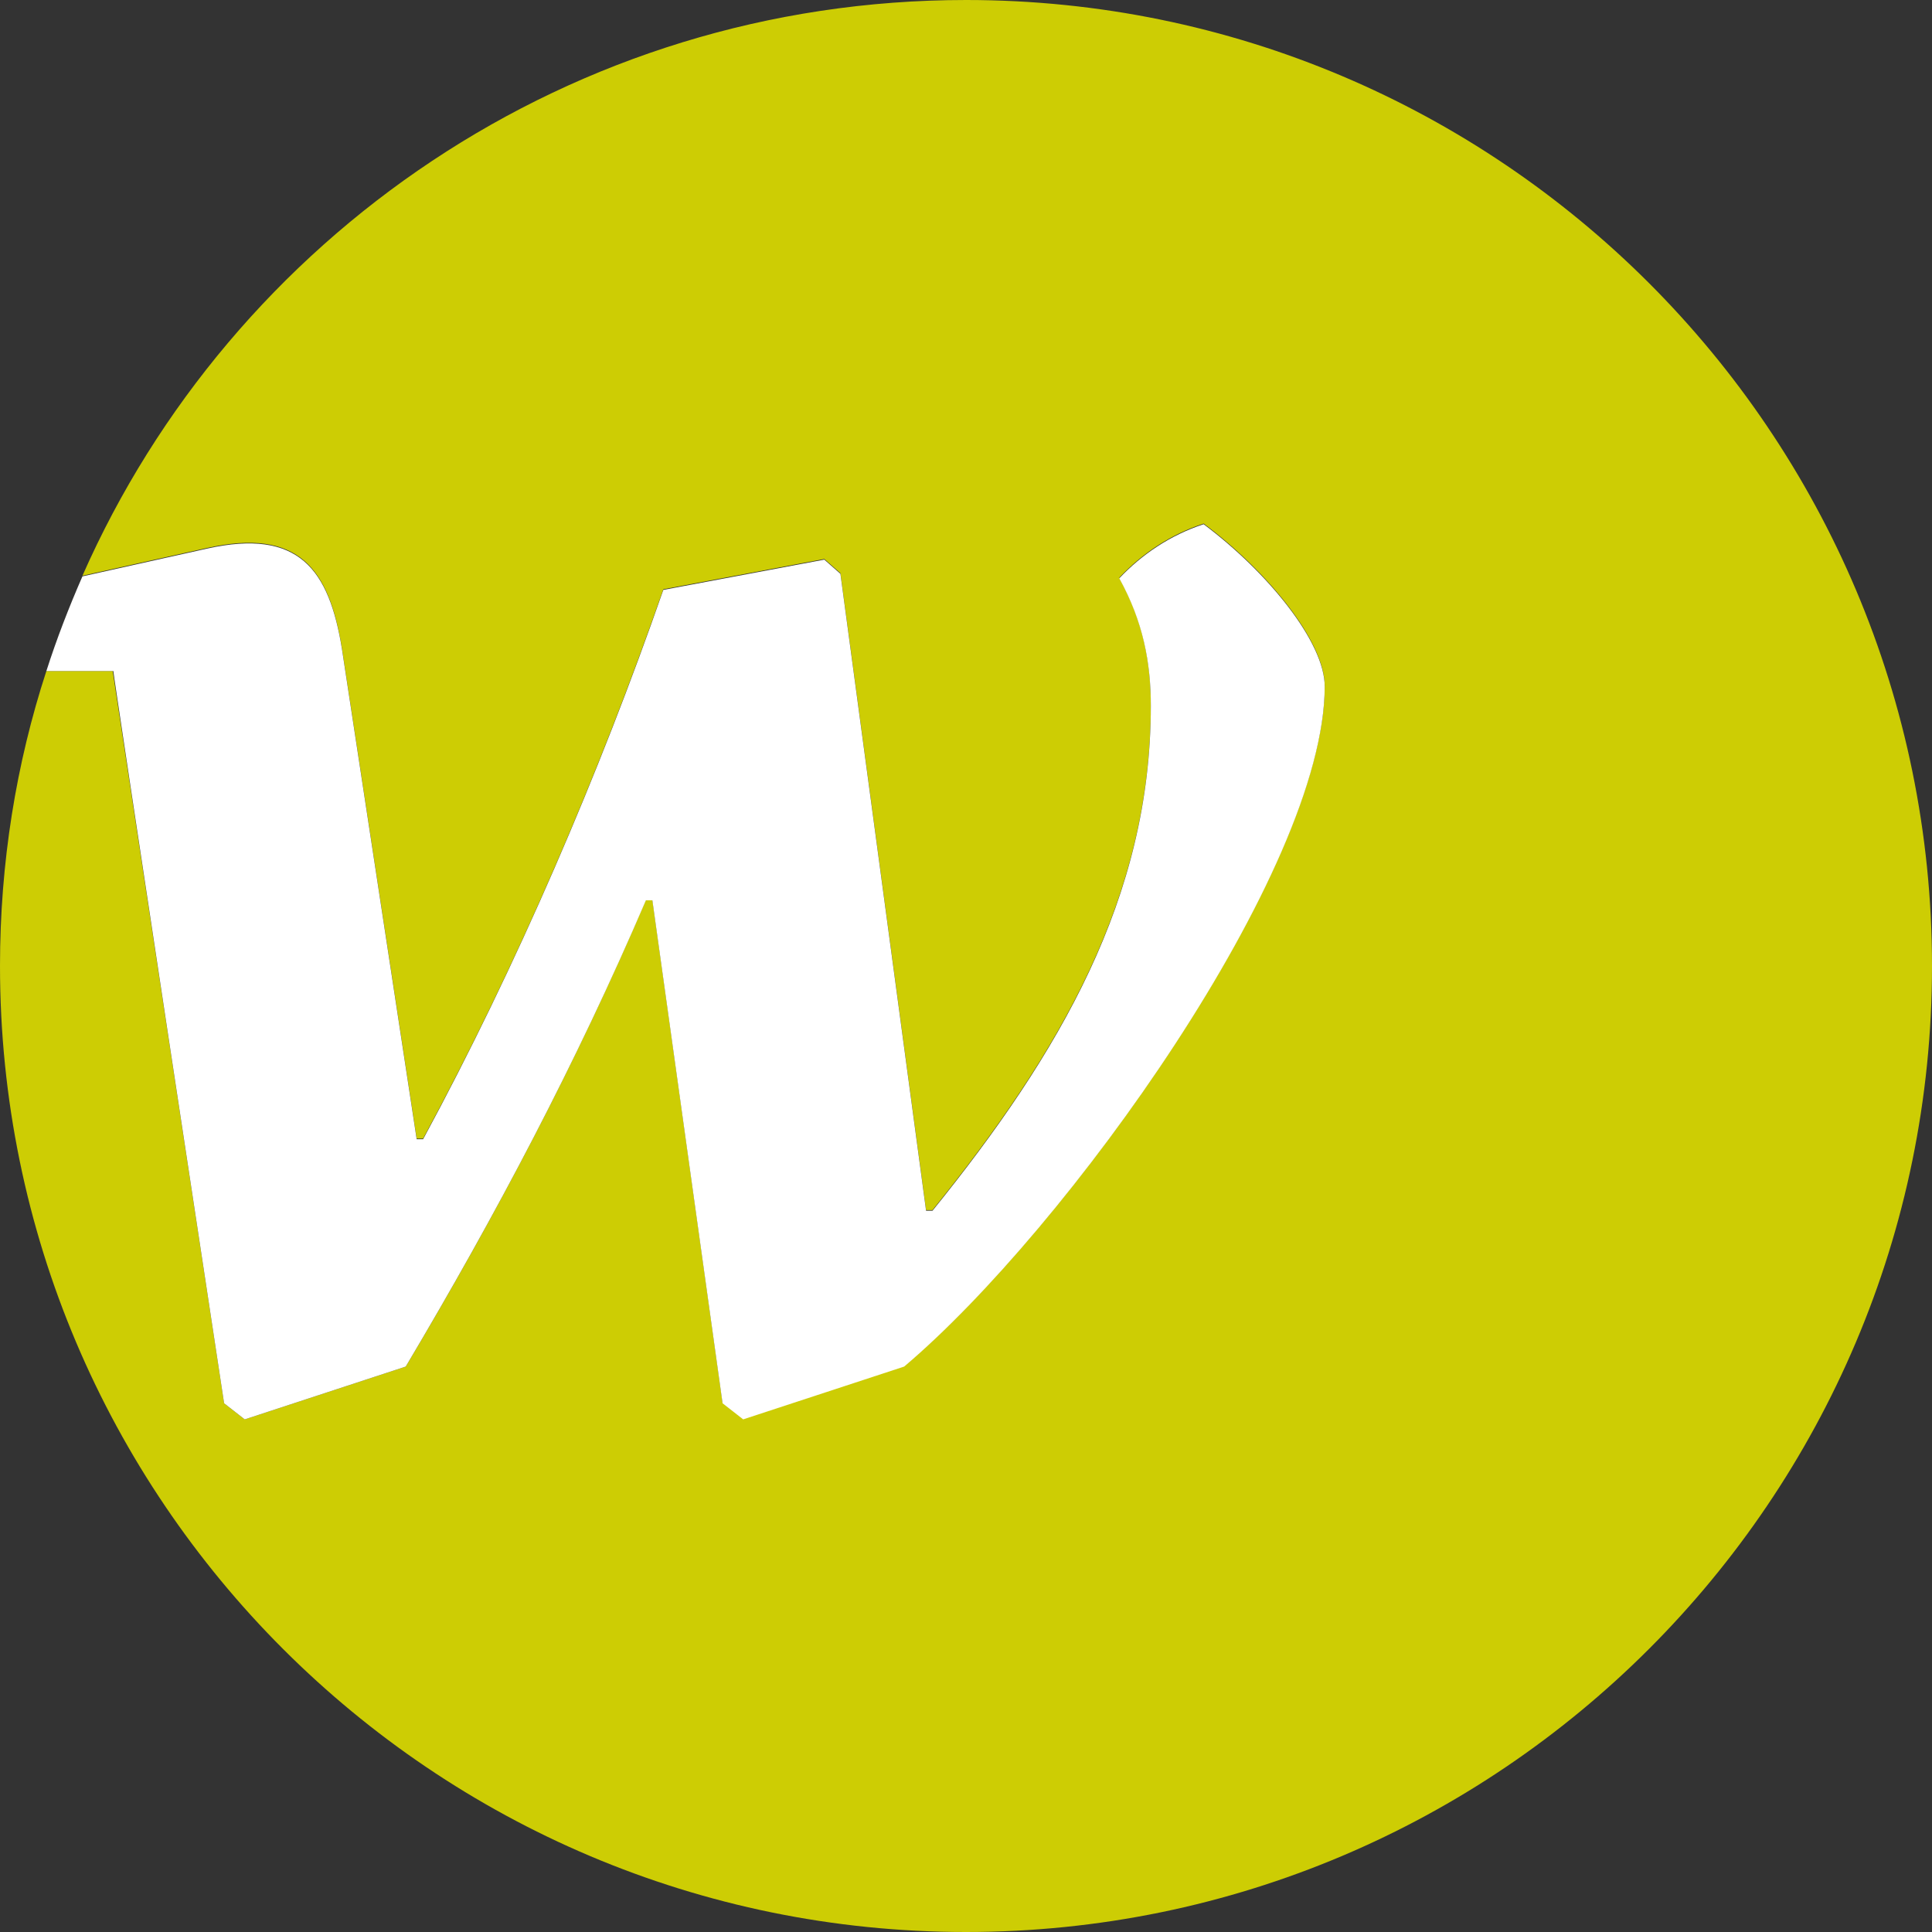
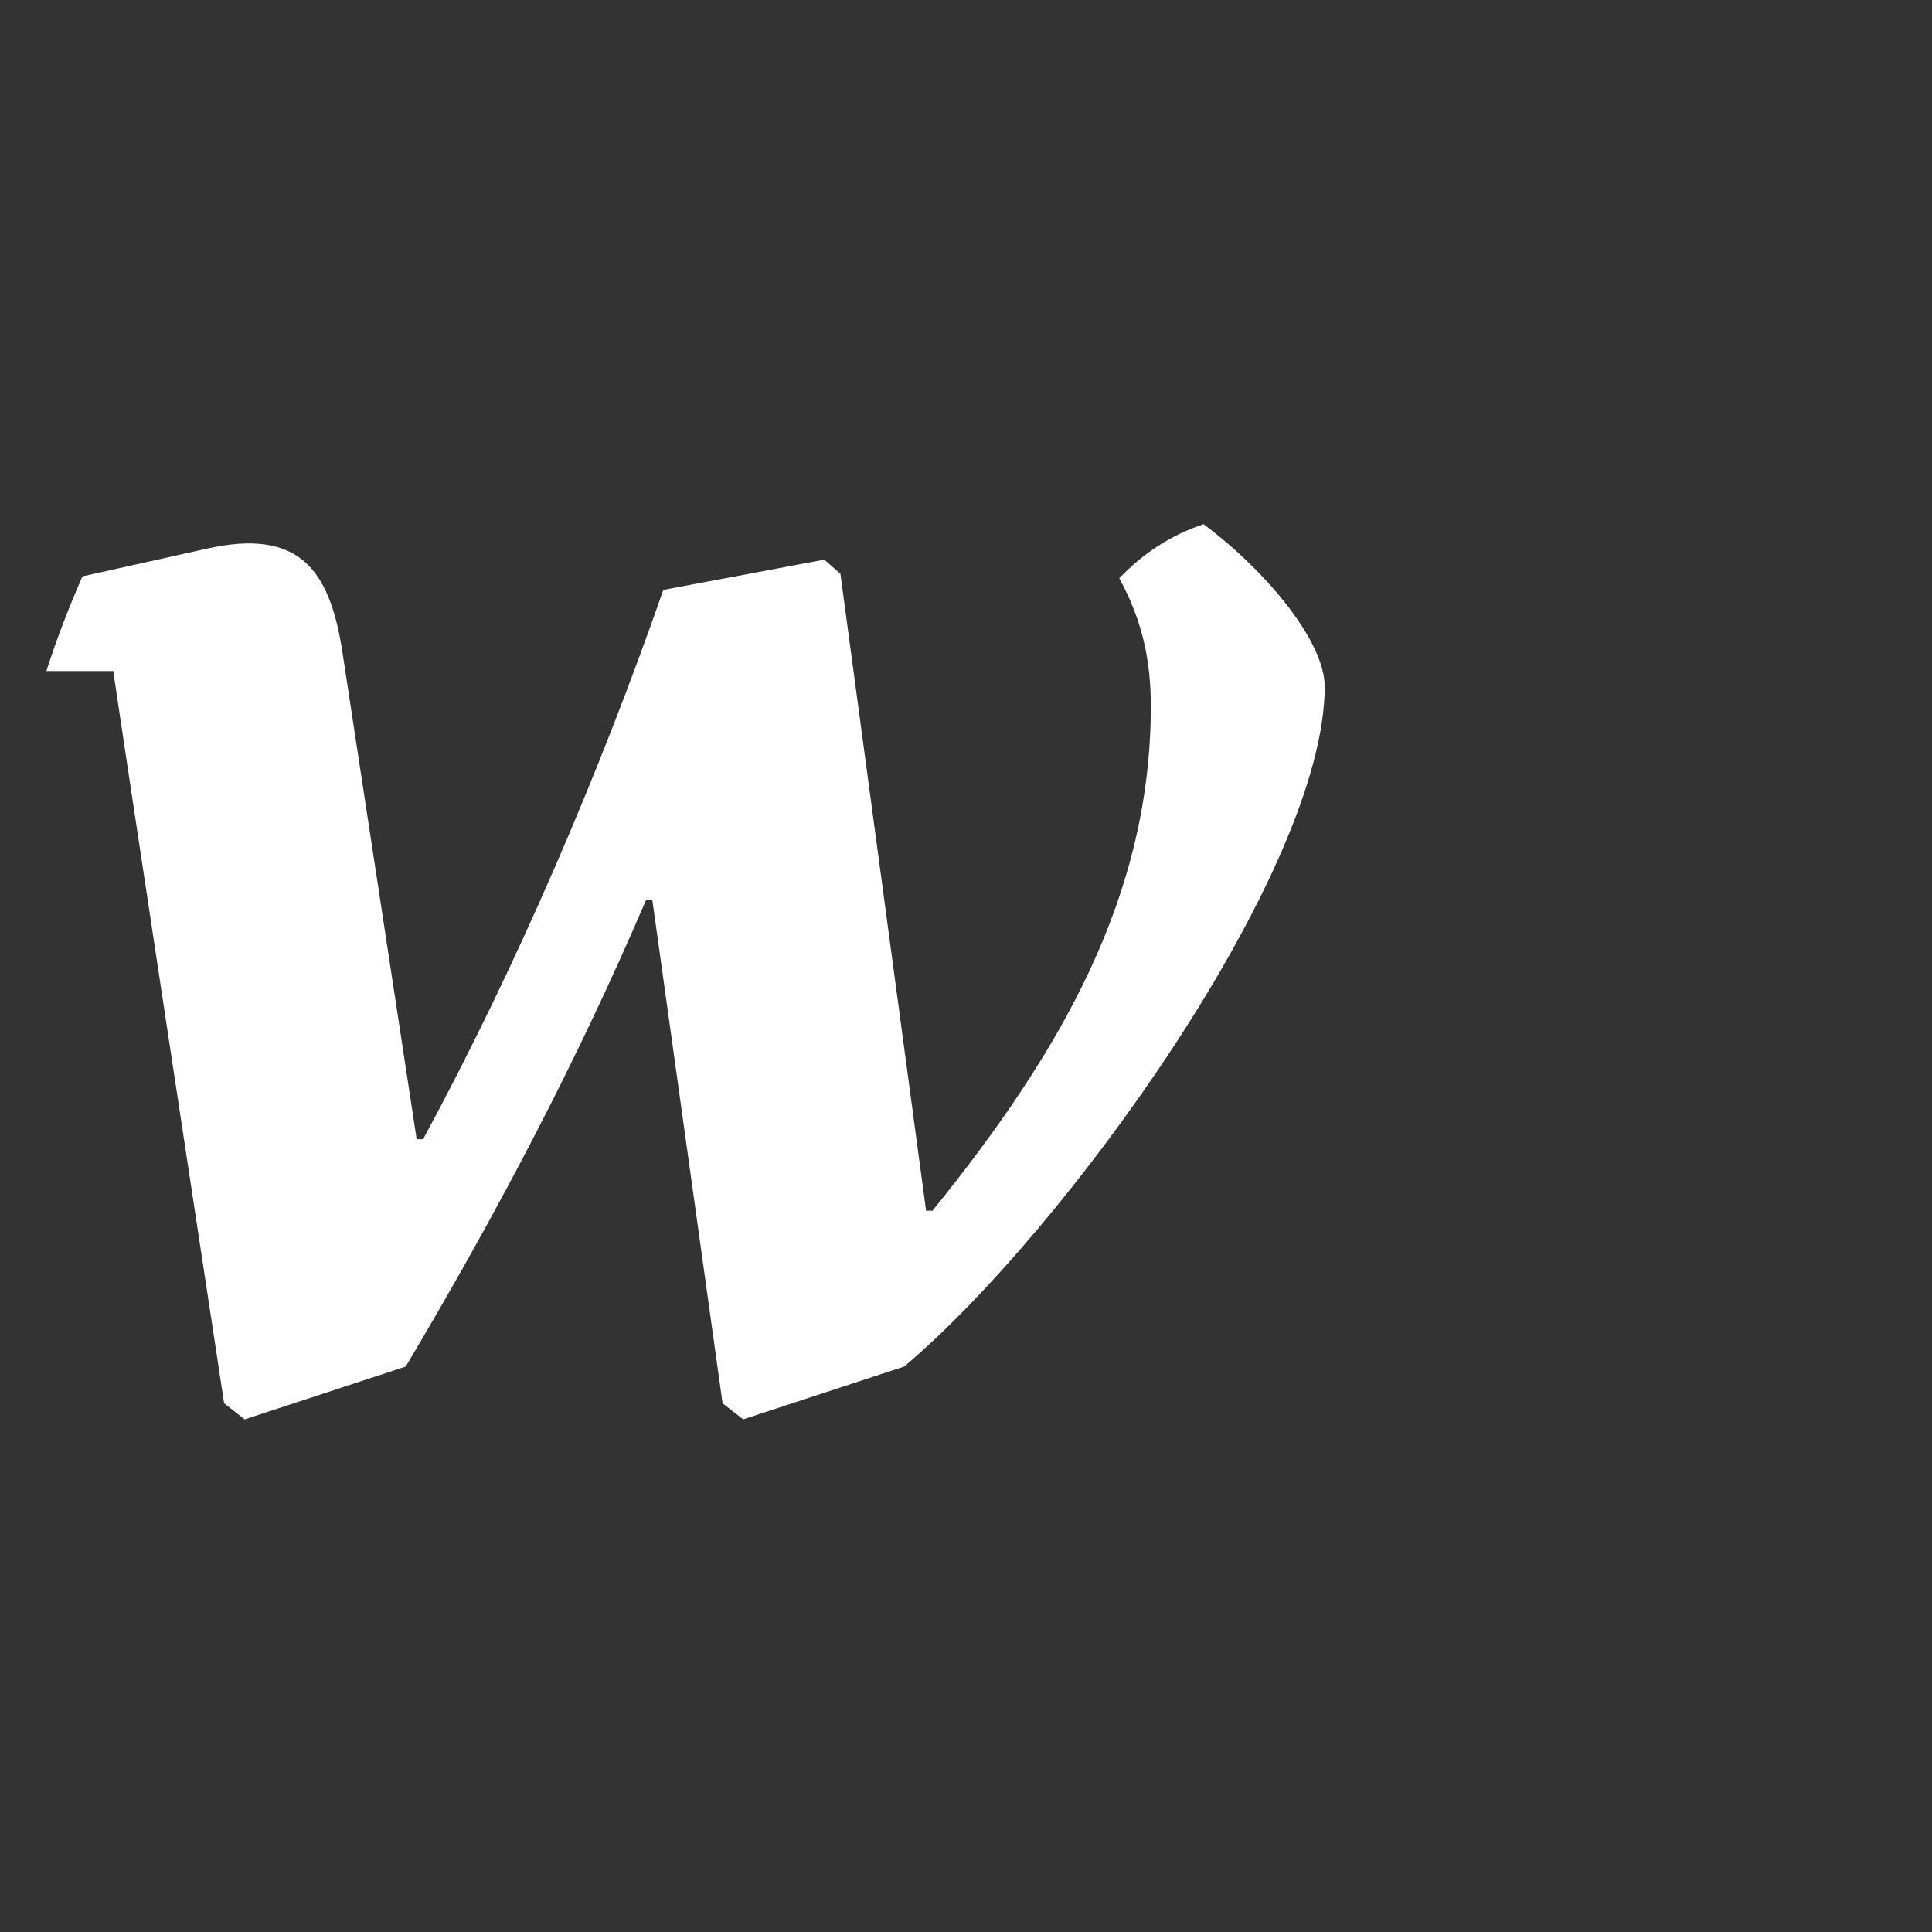
<svg xmlns="http://www.w3.org/2000/svg" version="1.1" id="Ebene_1" x="0px" y="0px" viewBox="0 0 300 300" style="enable-background:new 0 0 300 300;" xml:space="preserve">
  <rect x="0" y="0" width="300" height="300" fill="#333333" stroke="none" />
  <style type="text/css">
	.st0{fill:#CDCD04;}
	.st1{fill:#FFFFFF;}
</style>
-   <path class="st0" d="M150,0C88.7,0,36,36.8,12.8,89.4l19.3-4.3c14.3-3.2,19,3.2,21,15.6l11.6,76.1h1c14.6-26.9,27.4-56.9,37.3-85.3  l25-4.7l2.5,2.2l13.3,98.9h1c19.8-24.5,33.9-48.7,33.9-78.4c0-6.7-1.2-13.1-4.9-19.8c3.5-3.7,7.9-6.7,13.1-8.4  c9.9,7.4,18.8,18.3,18.8,25.2c0,28.4-40,84.3-65.3,105.6l-25,8.2l-3.2-2.5l-10.9-78.1h-1C89.5,165,77.1,188.5,63,212.2l-25,8.2  l-3.2-2.5L17.5,104.2H7.2C2.5,118.6,0,134,0,150c0,82.8,67.2,150,150,150s150-67.2,150-150S232.8,0,150,0z" />
  <path class="st1" d="M34.8,217.9l3.2,2.5l25-8.2c14.1-23.7,26.5-47.2,37.3-72.4h1l10.9,78.1l3.2,2.5l25-8.2  c25.2-21.3,65.3-77.1,65.3-105.6c0-6.9-8.9-17.8-18.8-25.2c-5.2,1.7-9.6,4.7-13.1,8.4c3.7,6.7,4.9,13.1,4.9,19.8  c0,29.7-14.1,53.9-33.9,78.4h-1l-13.3-98.9l-2.5-2.2l-25,4.7c-9.9,28.4-22.7,58.3-37.3,85.3h-1l-11.6-76.1c-2-12.4-6.7-18.8-21-15.6  l-19.3,4.3c-2.1,4.8-4,9.7-5.6,14.7h10.4C17.5,104.2,34.8,217.9,34.8,217.9z" />
</svg>